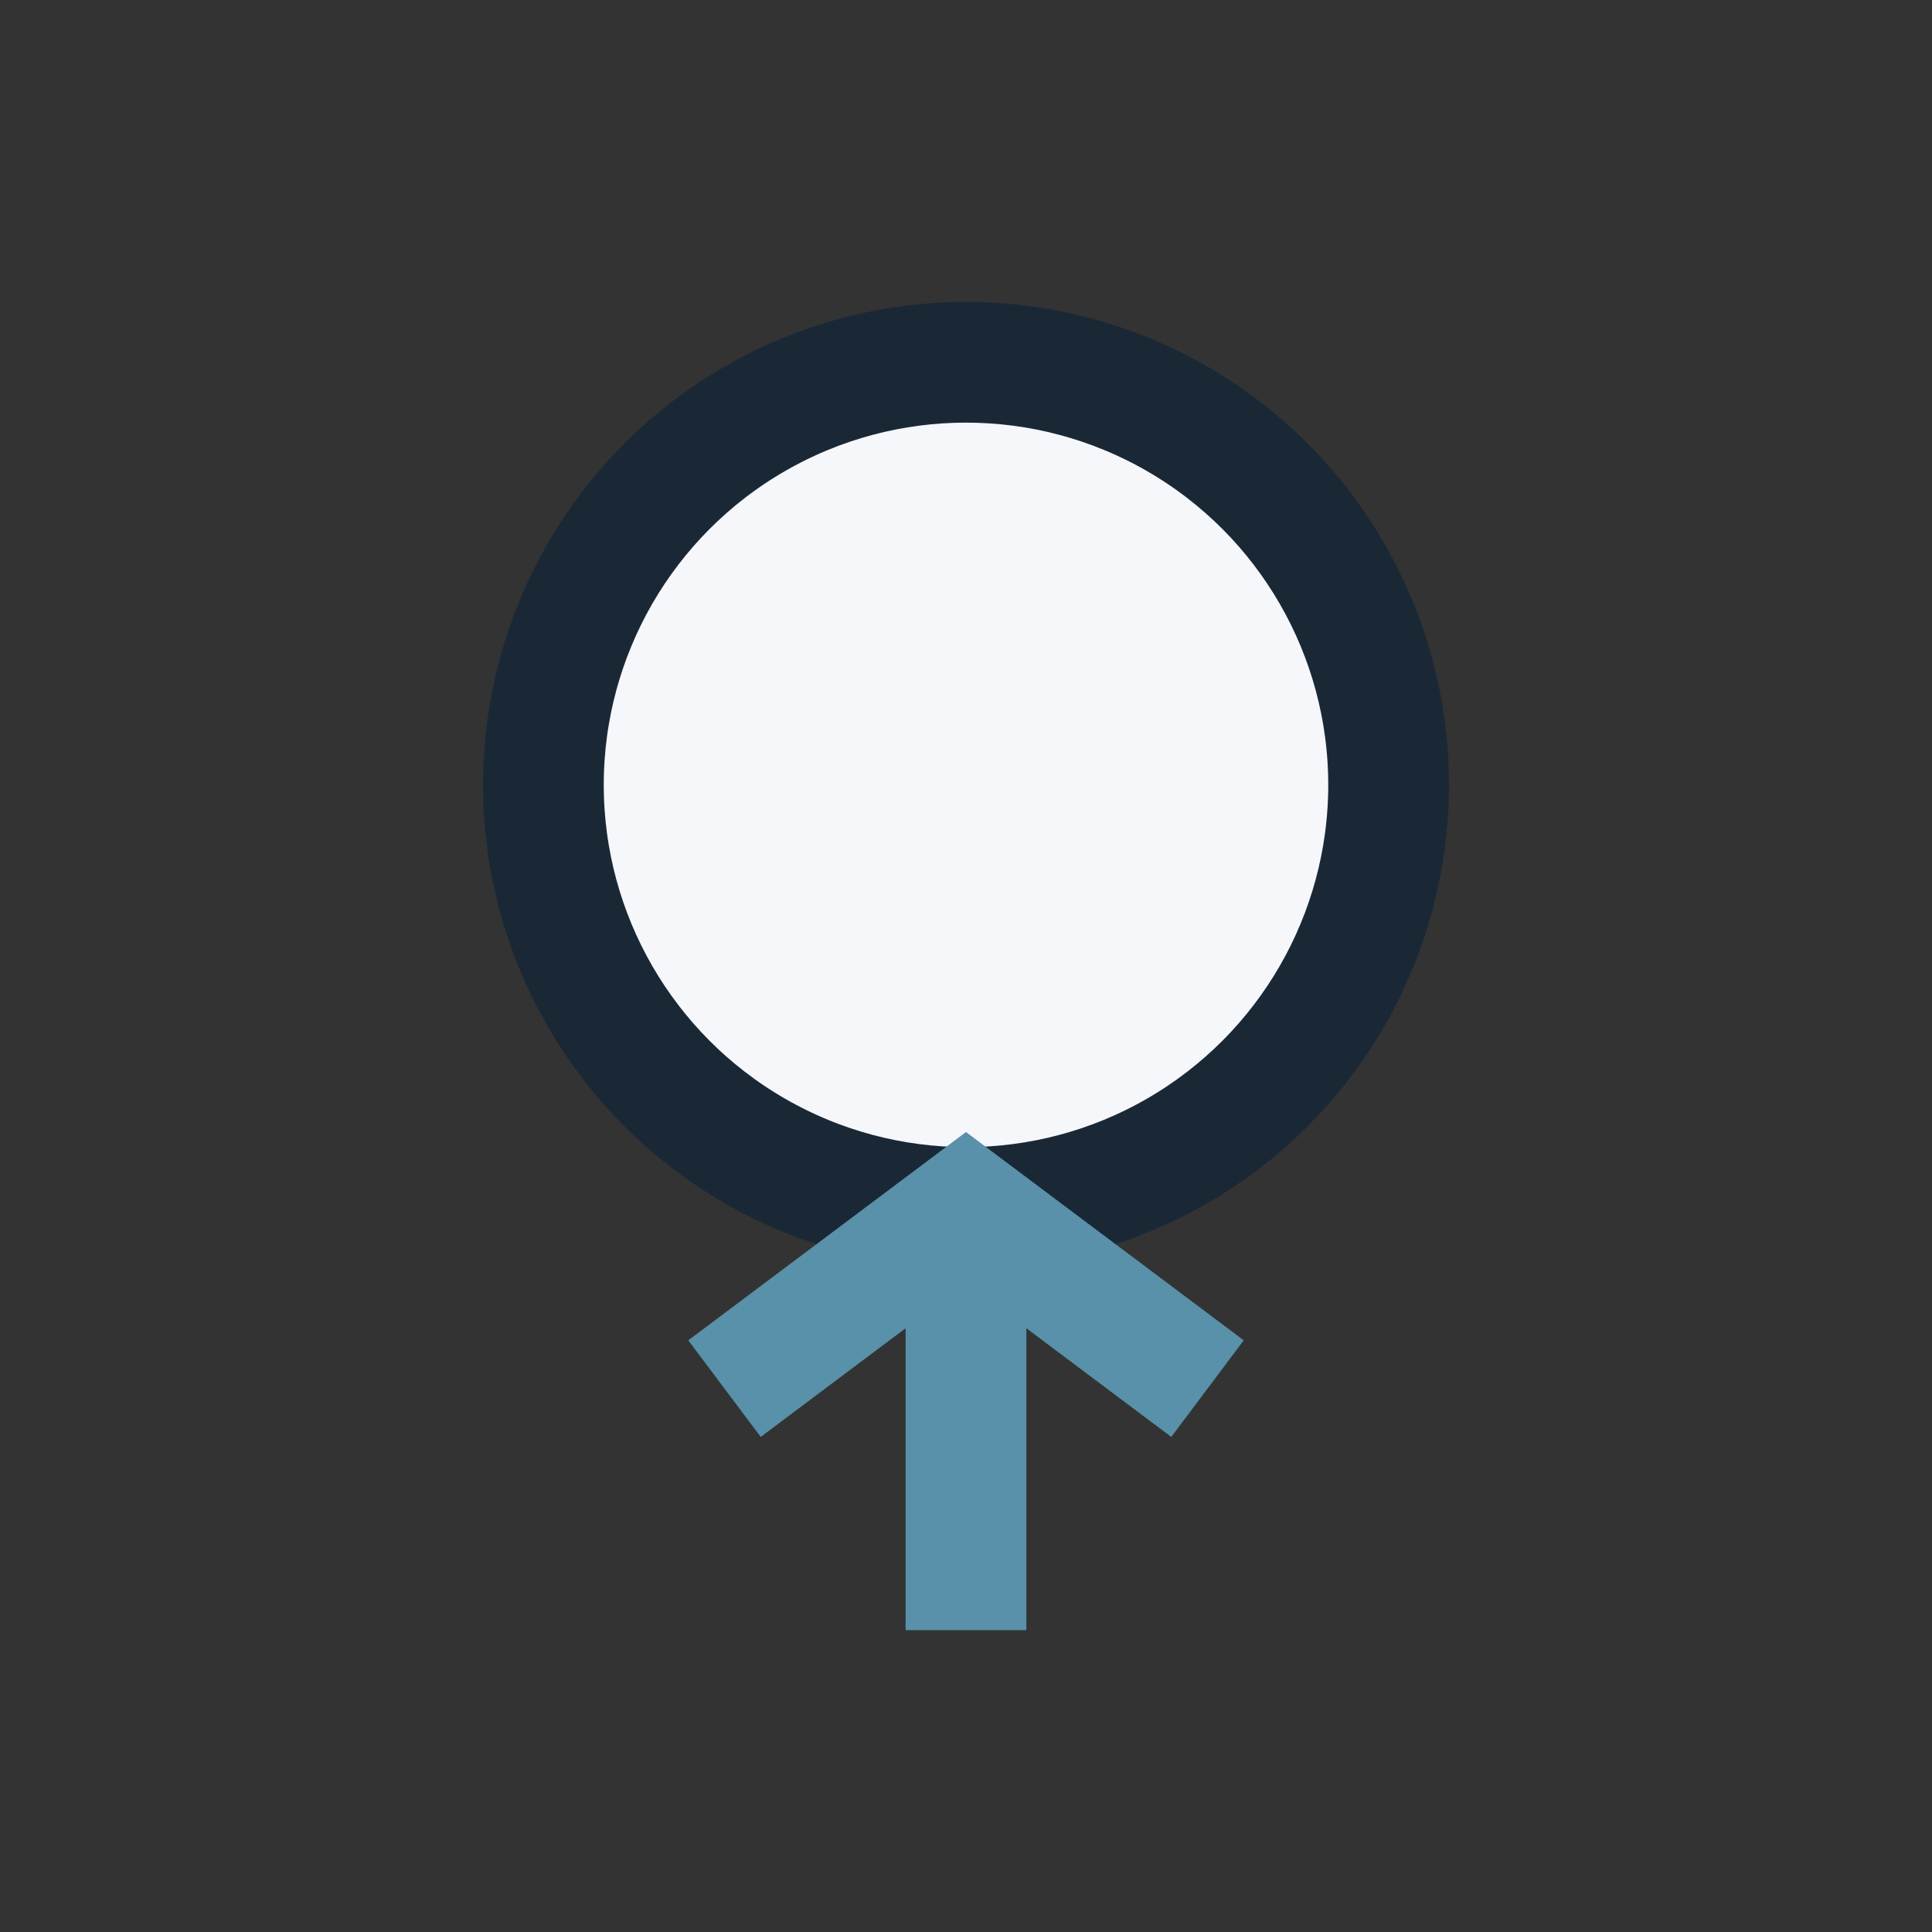
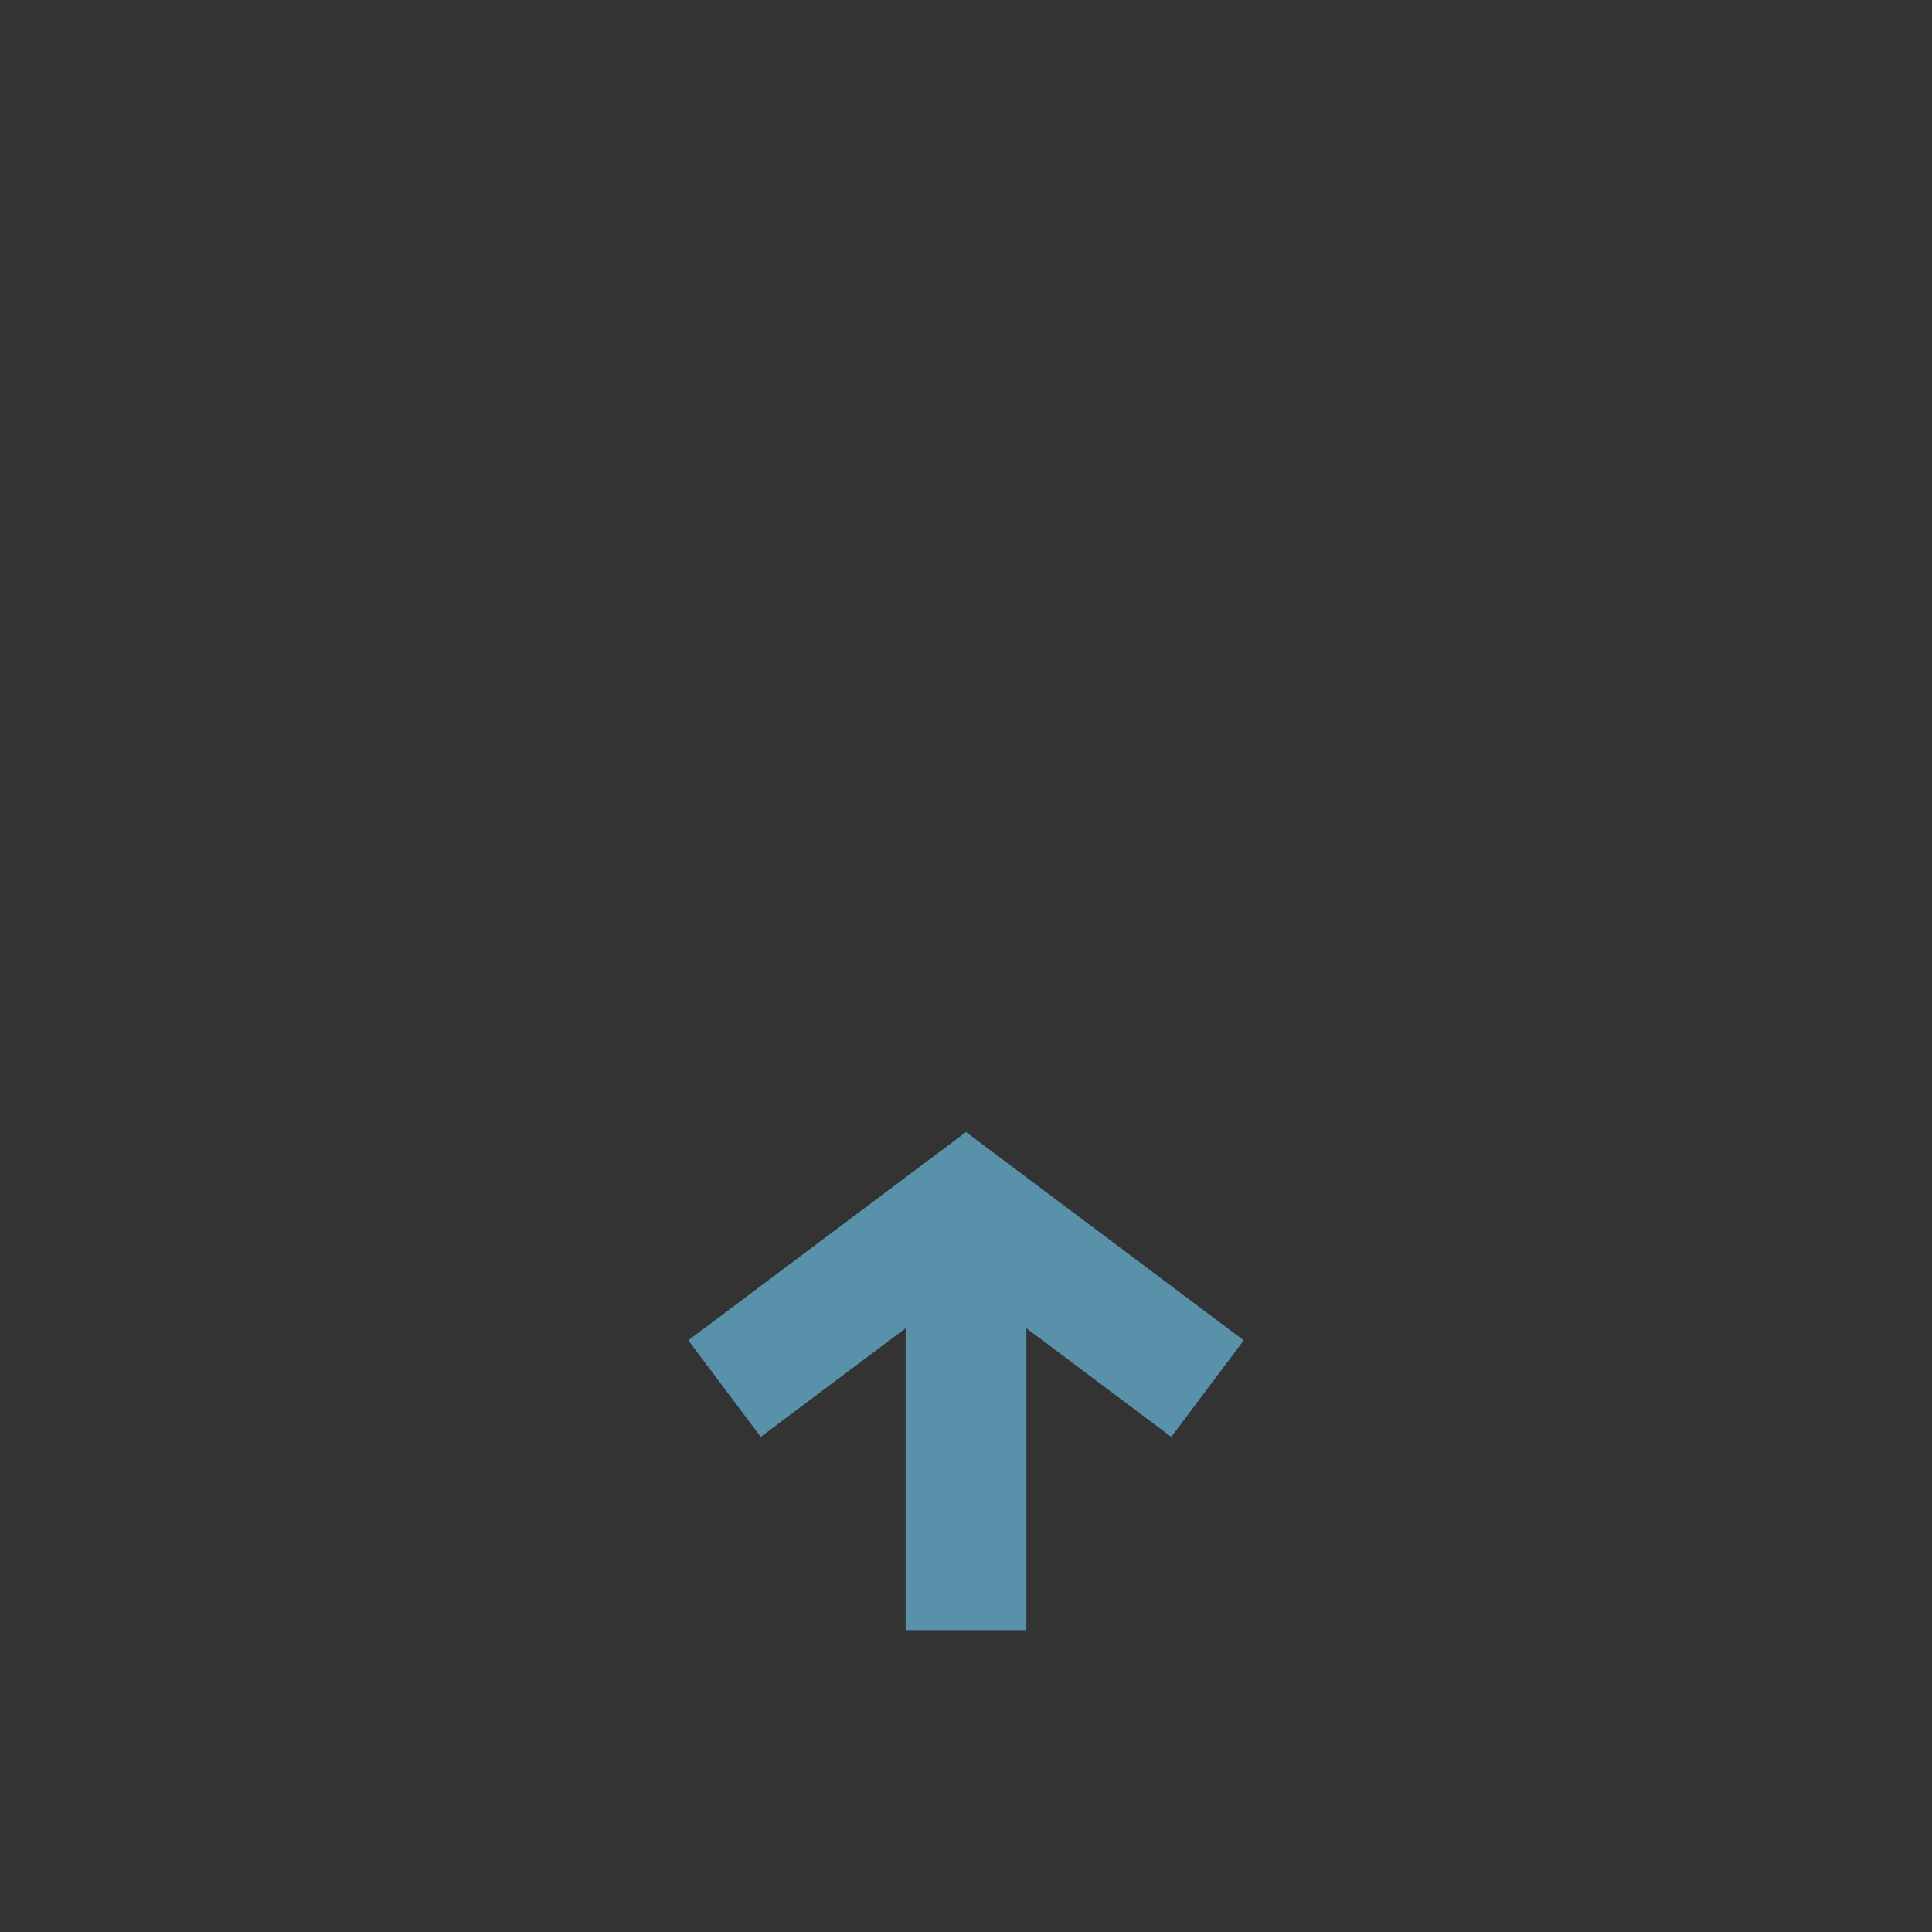
<svg xmlns="http://www.w3.org/2000/svg" width="32" height="32" viewBox="0 0 32 32">
  <rect x="0" y="0" width="32" height="32" fill="#333333" stroke="none" />
-   <circle cx="16" cy="13" r="7" fill="#F5F7FA" stroke="#1A2836" stroke-width="2" />
  <path d="M16 20v7m-4-4 4-3 4 3" stroke="#5891A9" stroke-width="2" fill="none" />
</svg>